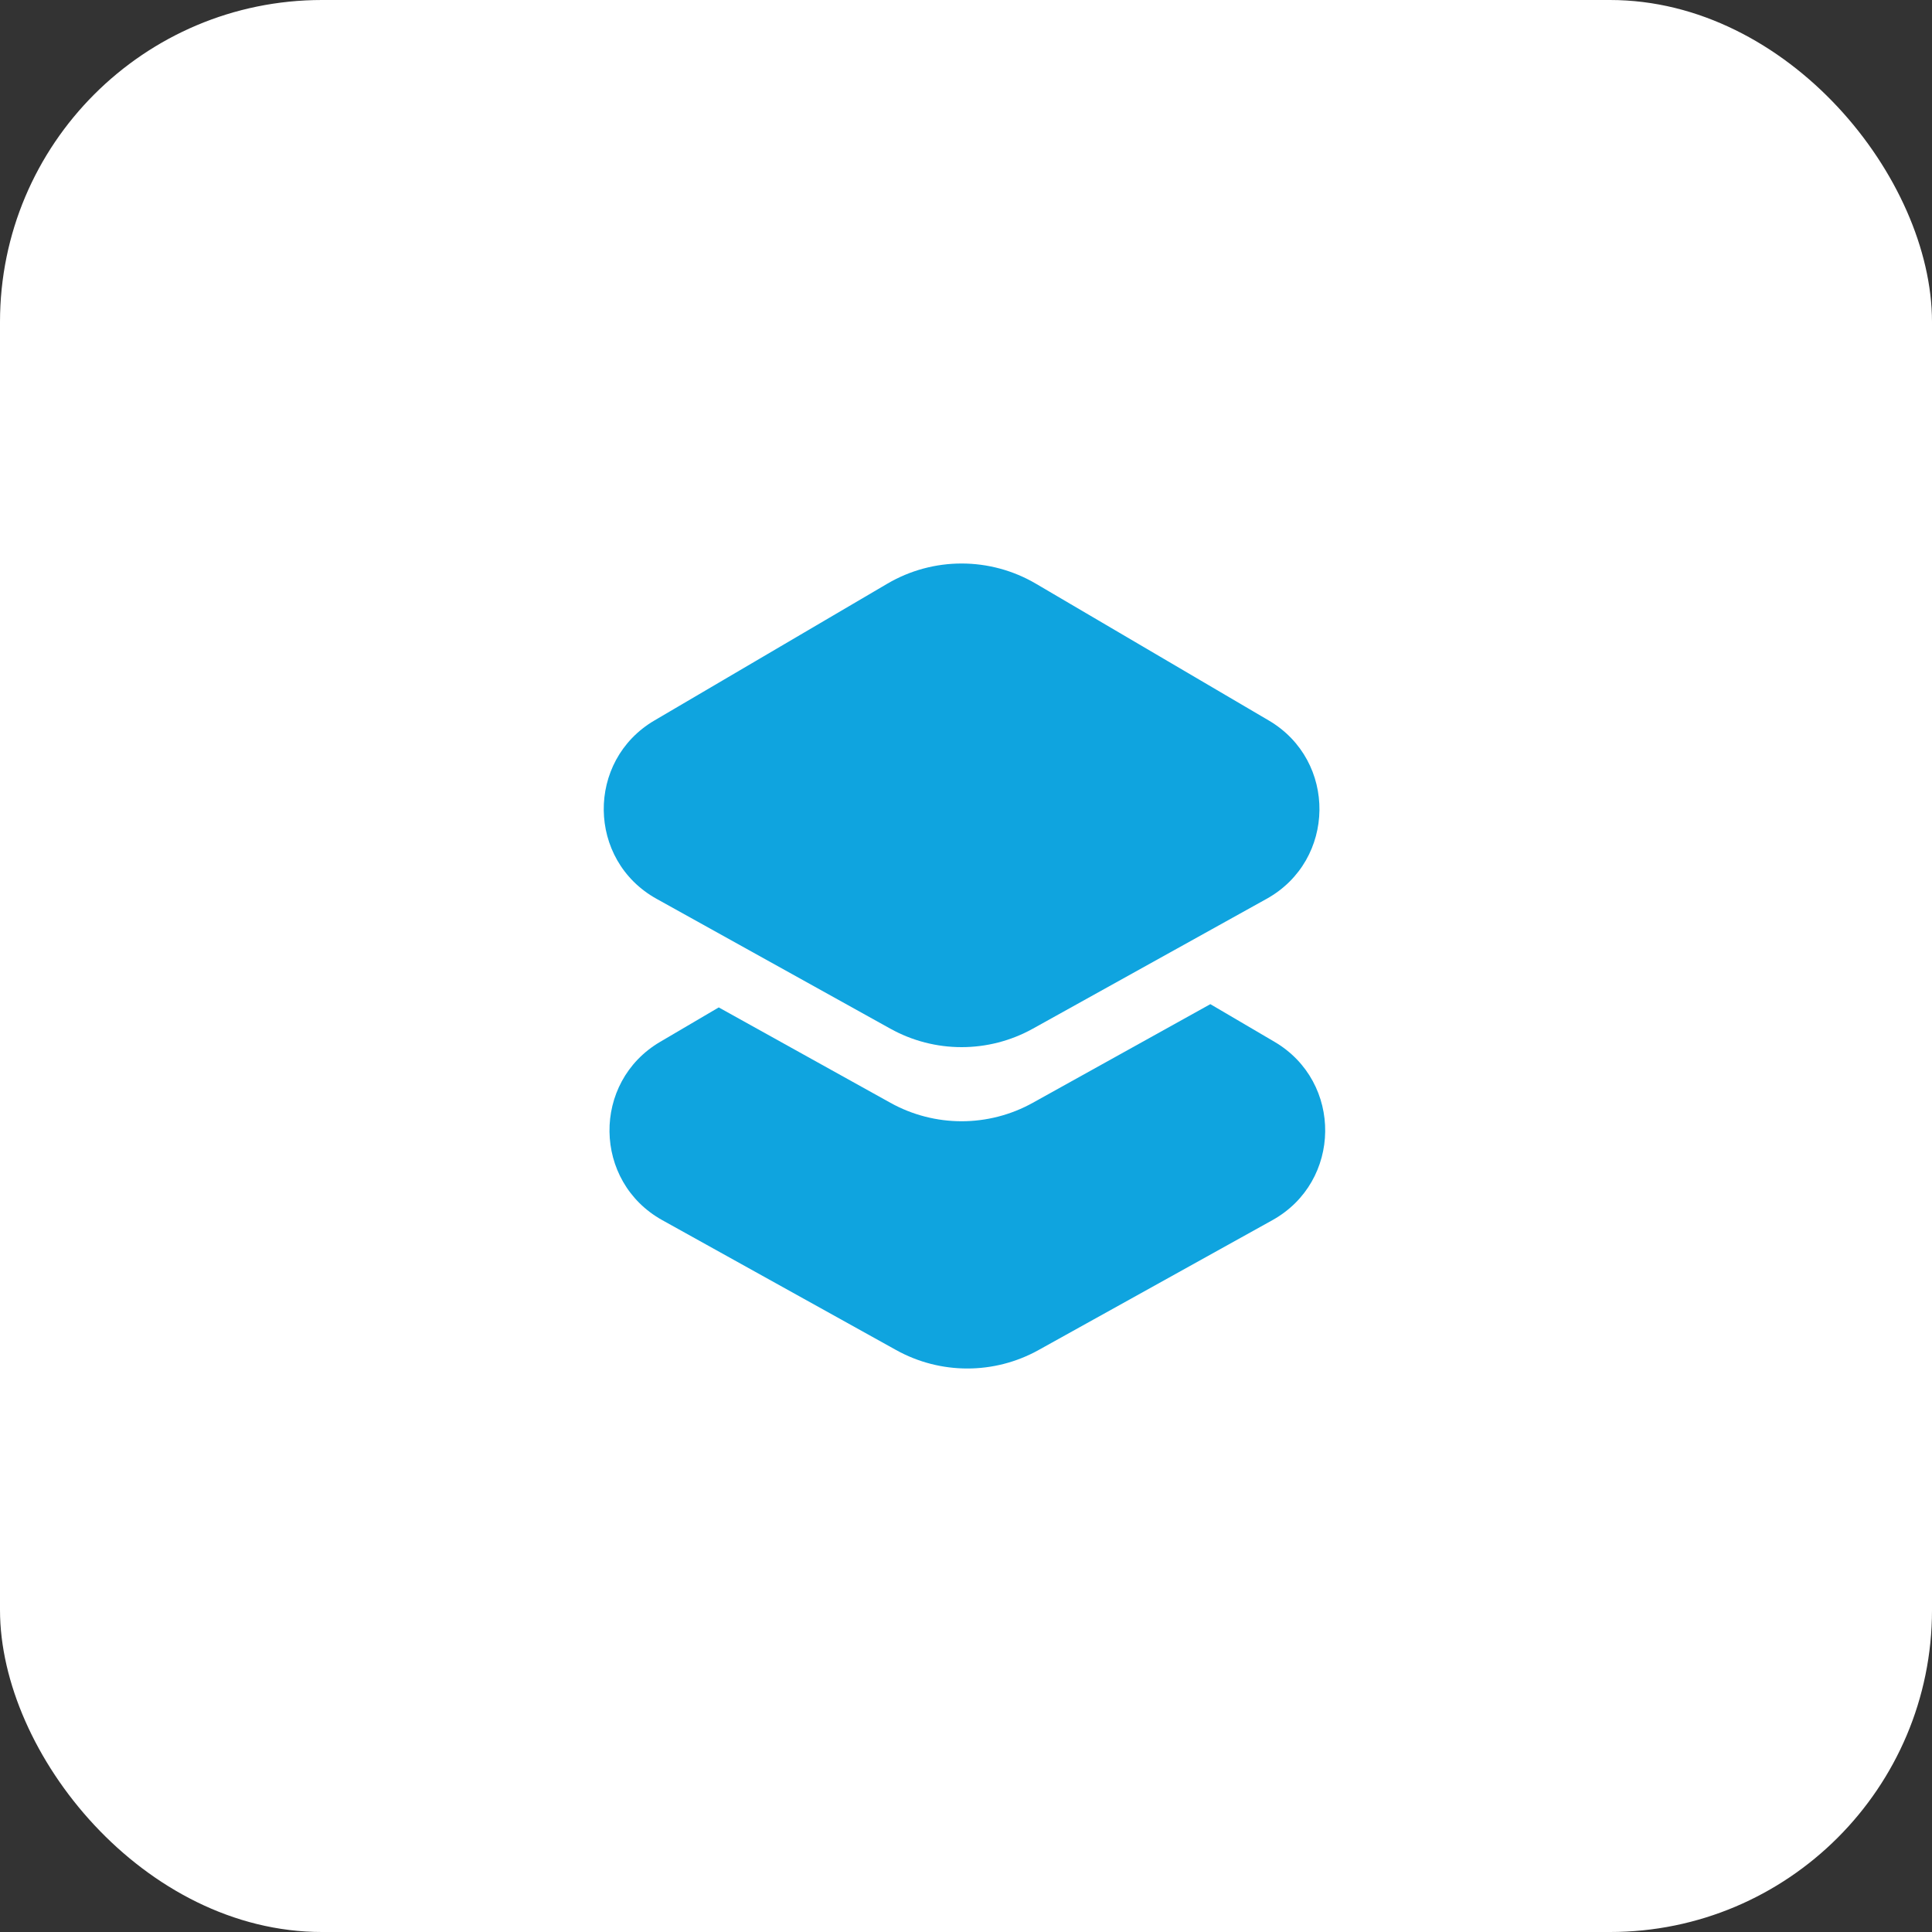
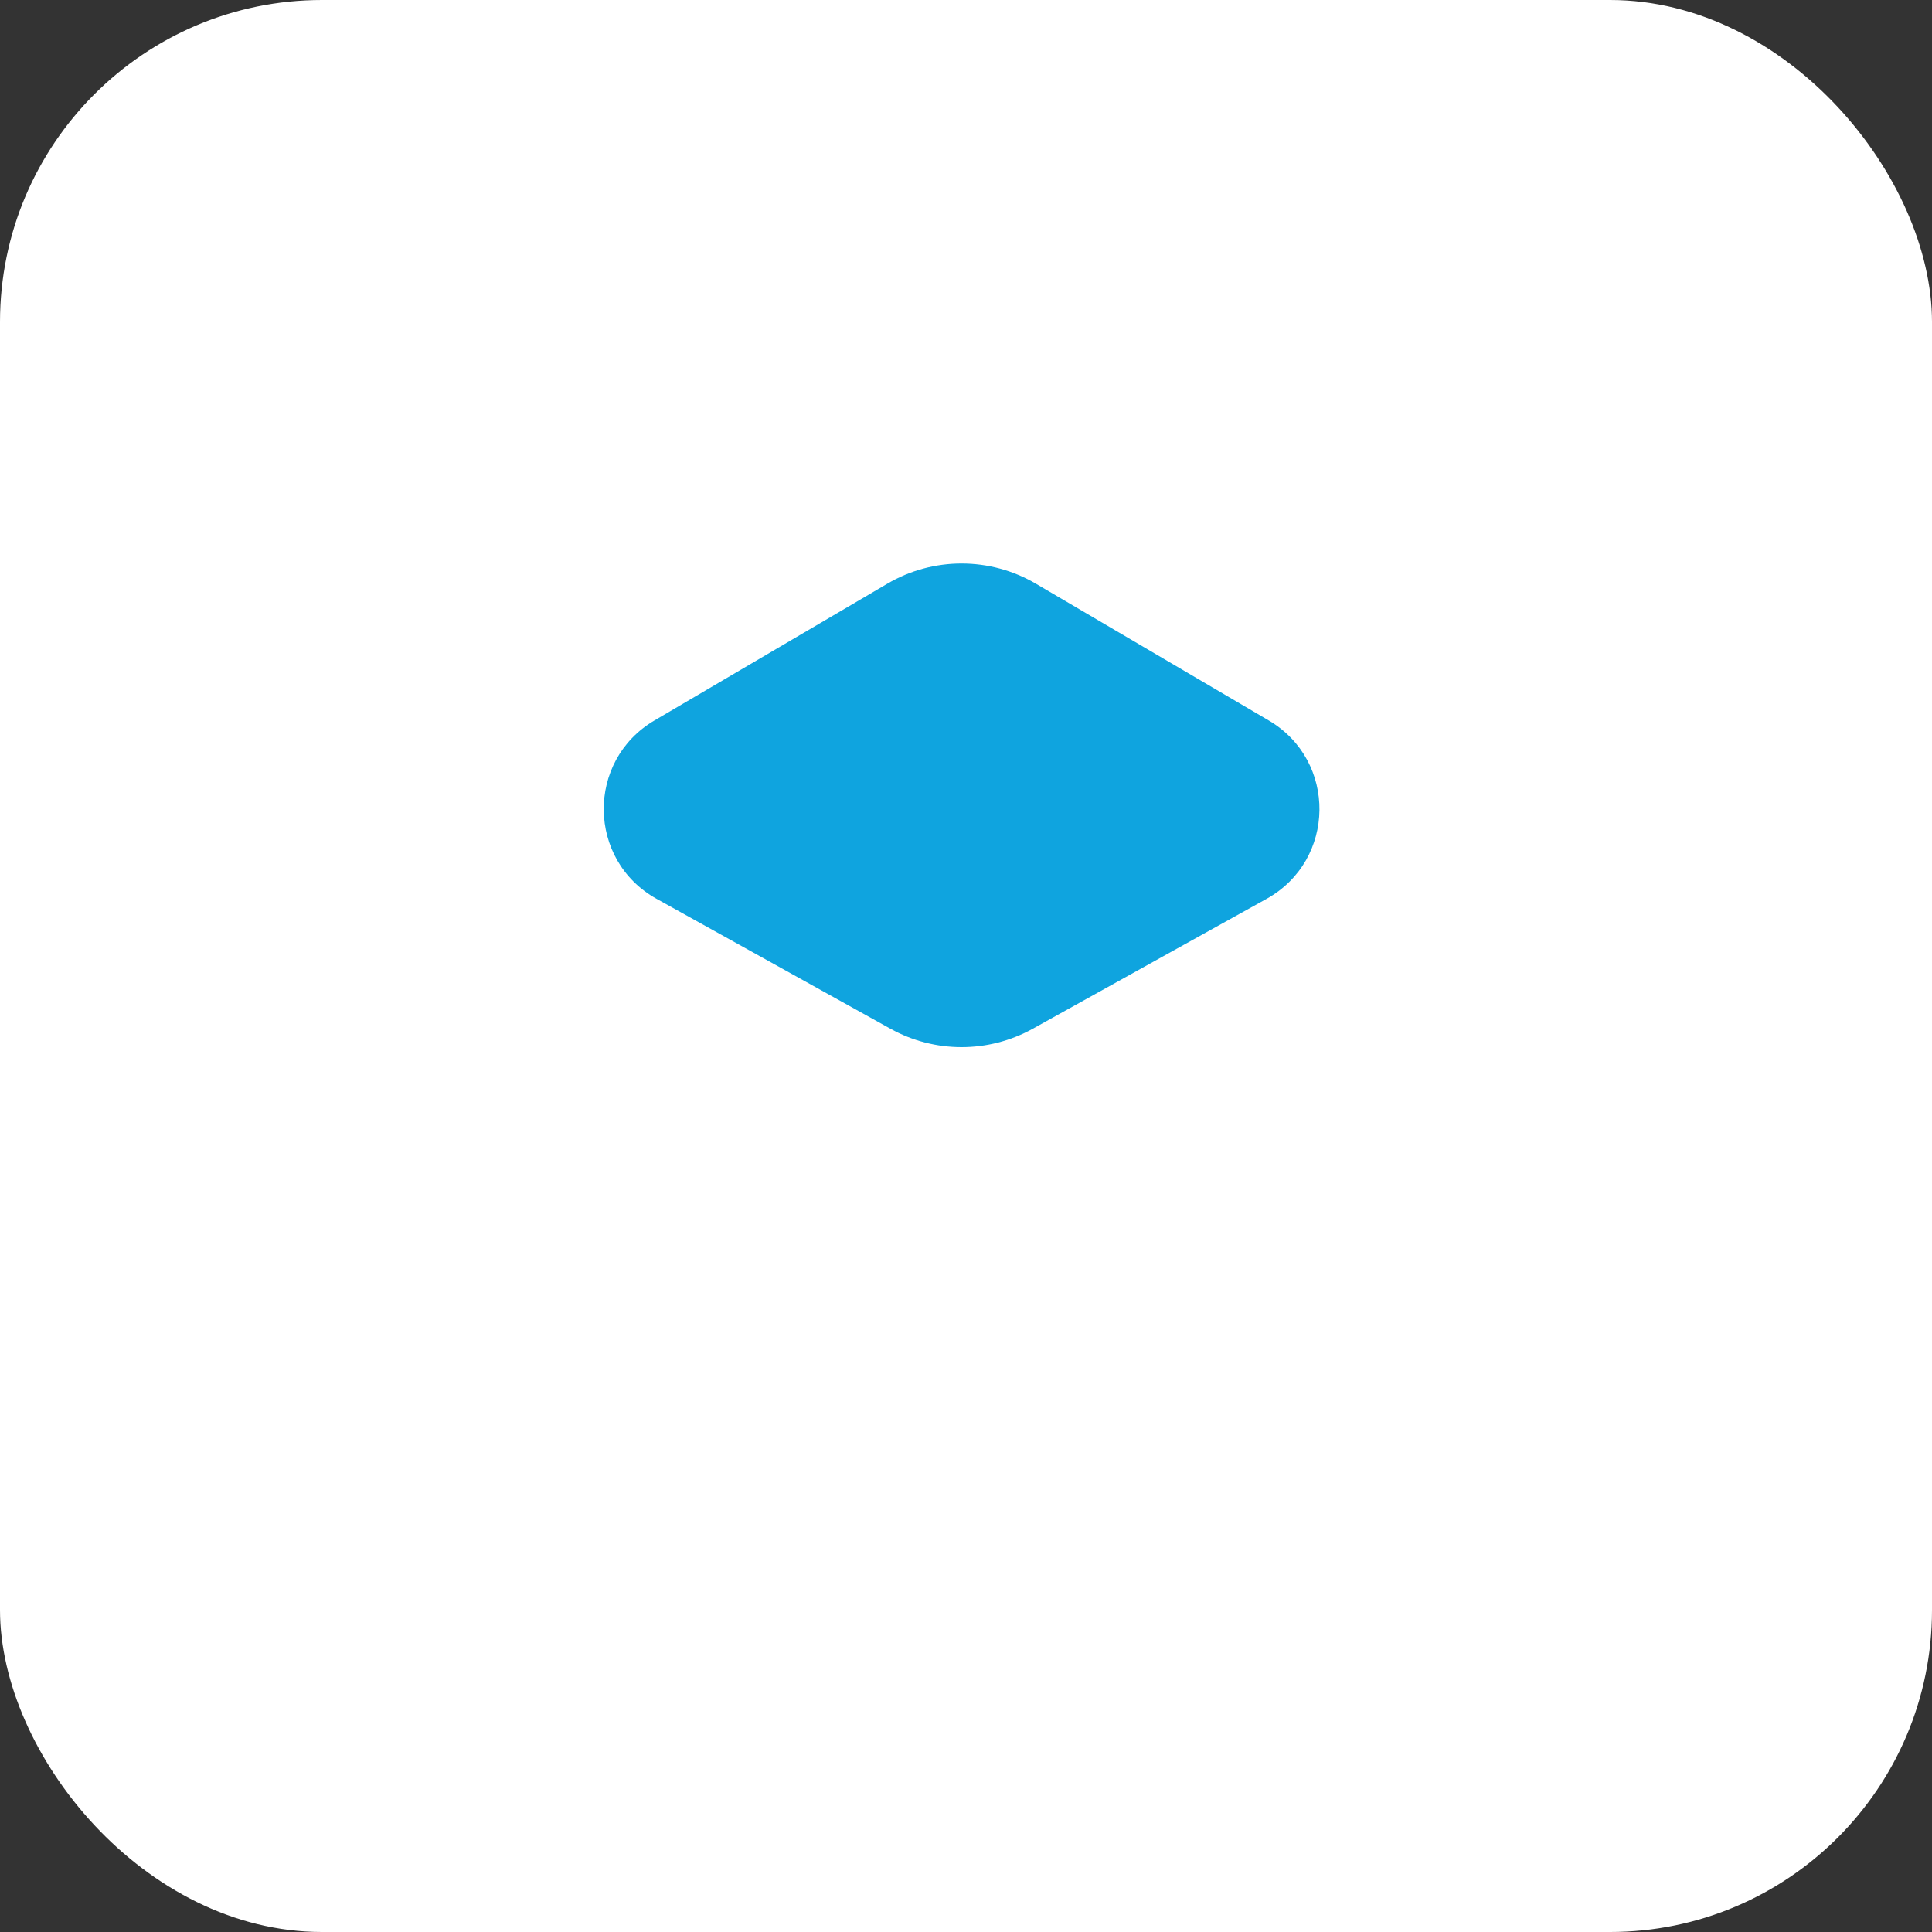
<svg xmlns="http://www.w3.org/2000/svg" width="48" height="48" viewBox="0 0 48 48" fill="none">
  <rect x="0" y="0" width="48" height="48" fill="#333333" stroke="none" />
  <rect width="48" height="48" rx="8" fill="white" />
  <path d="M16.312 22.331C14.586 21.372 14.557 18.9 16.259 17.9L22.045 14.502C23.184 13.833 24.597 13.833 25.737 14.502L31.522 17.9C33.225 18.9 33.195 21.372 31.469 22.331L25.661 25.557C24.56 26.169 23.221 26.169 22.12 25.557L16.312 22.331Z" fill="#0FA4DF" />
-   <path fill-rule="evenodd" clip-rule="evenodd" d="M17.857 25.029L22.121 27.398C23.222 28.01 24.56 28.01 25.661 27.398L30.071 24.948L31.665 25.884C33.367 26.884 33.338 29.356 31.612 30.315L25.804 33.541C24.703 34.153 23.364 34.153 22.263 33.541L16.455 30.315C14.729 29.356 14.699 26.884 16.402 25.884L17.857 25.029Z" fill="#0FA4DF" />
</svg>